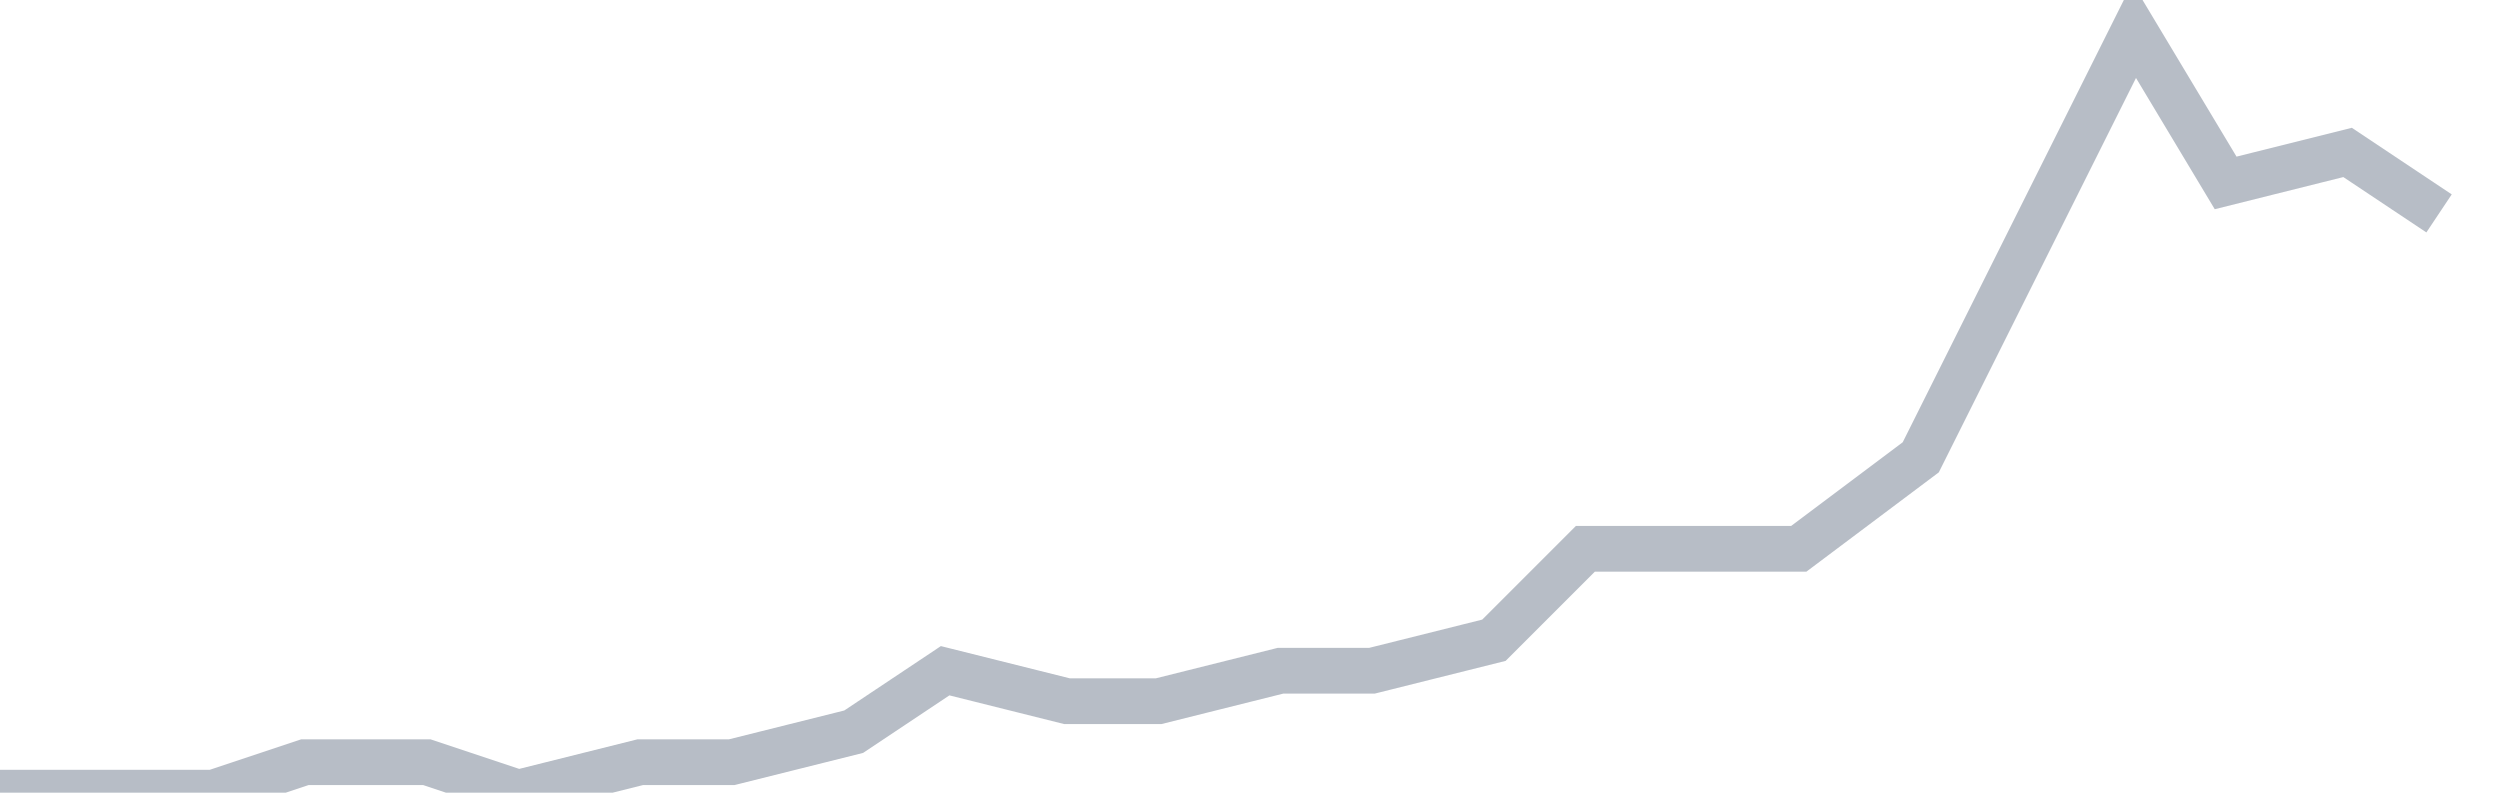
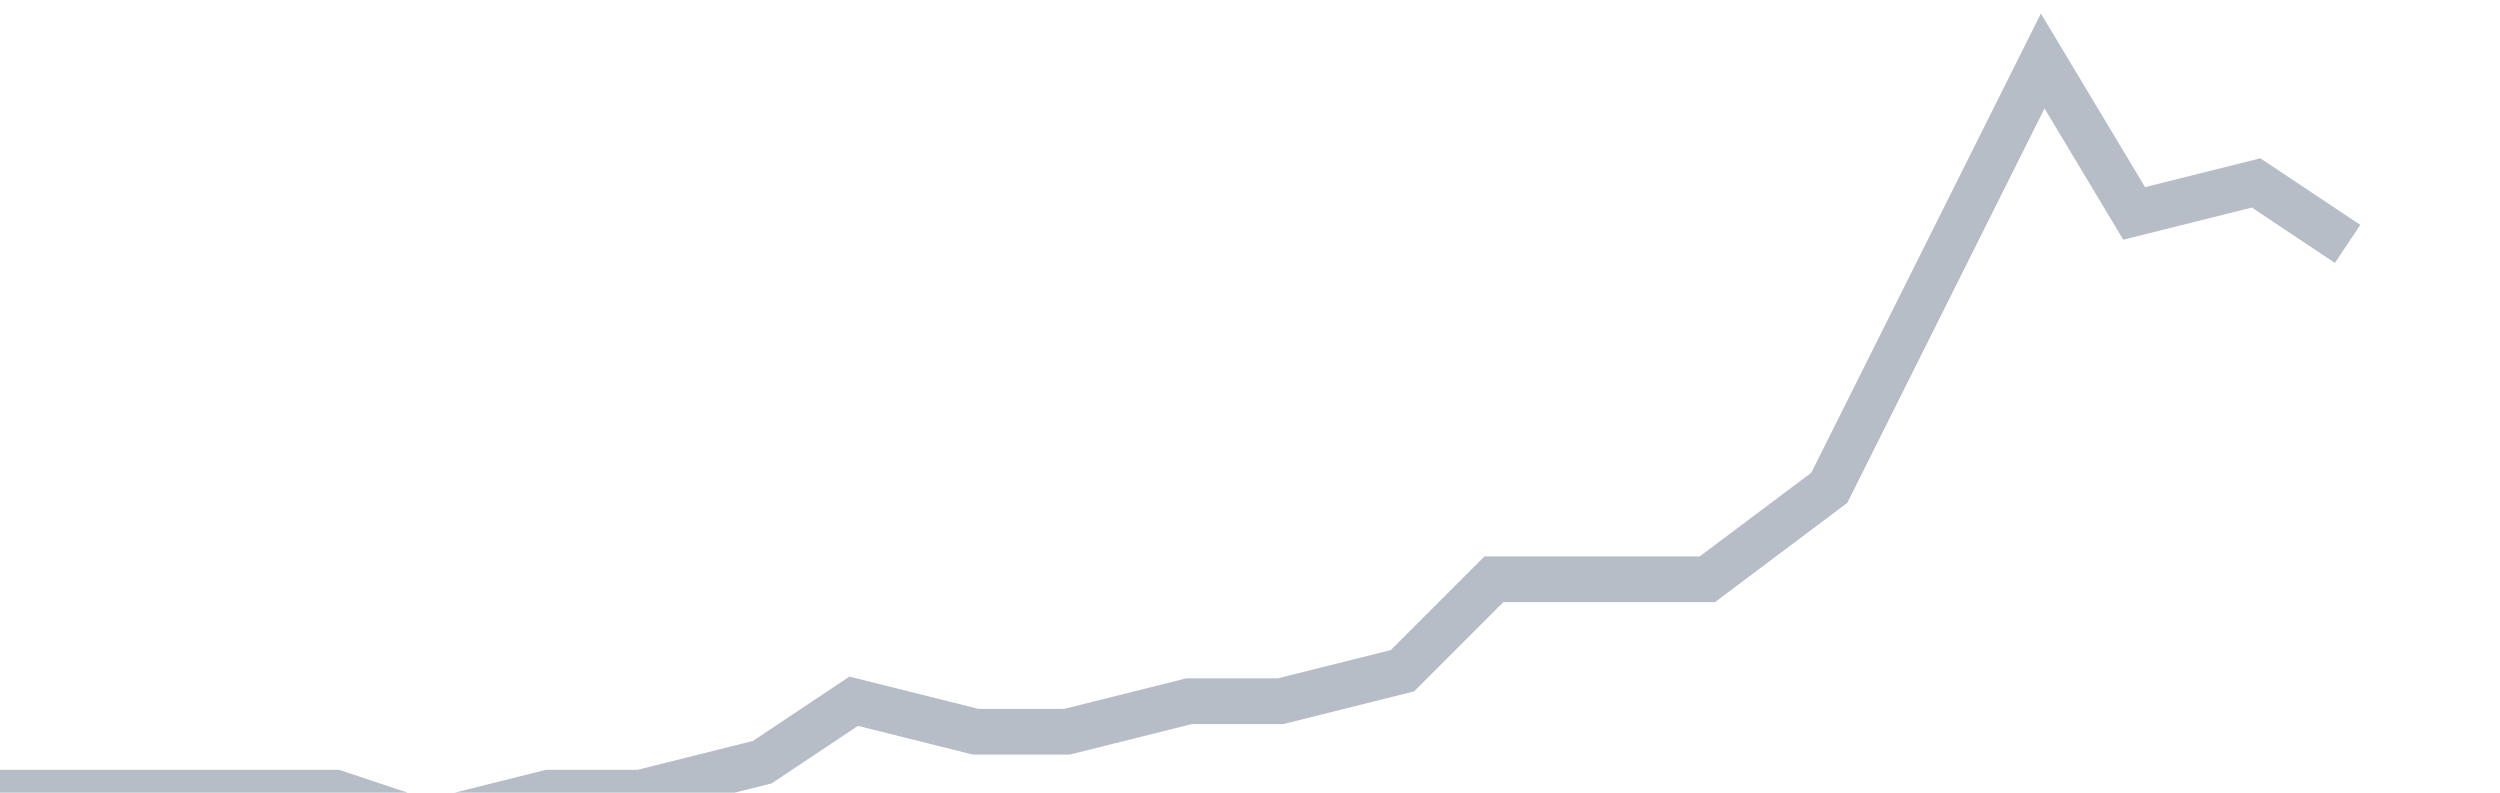
<svg xmlns="http://www.w3.org/2000/svg" width="82" height="26" fill="none">
-   <path d="M0 26h7l3-1h4l3 1 4-1h3l4-1 3-2 4 1h3l4-1h3l4-1 3-3h7l4-3 3-6 4-8 3 5 4-1 3 2" stroke="#B7BDC6" stroke-width="1.5" />
+   <path d="M0 26h7h4l3 1 4-1h3l4-1 3-2 4 1h3l4-1h3l4-1 3-3h7l4-3 3-6 4-8 3 5 4-1 3 2" stroke="#B7BDC6" stroke-width="1.5" />
</svg>